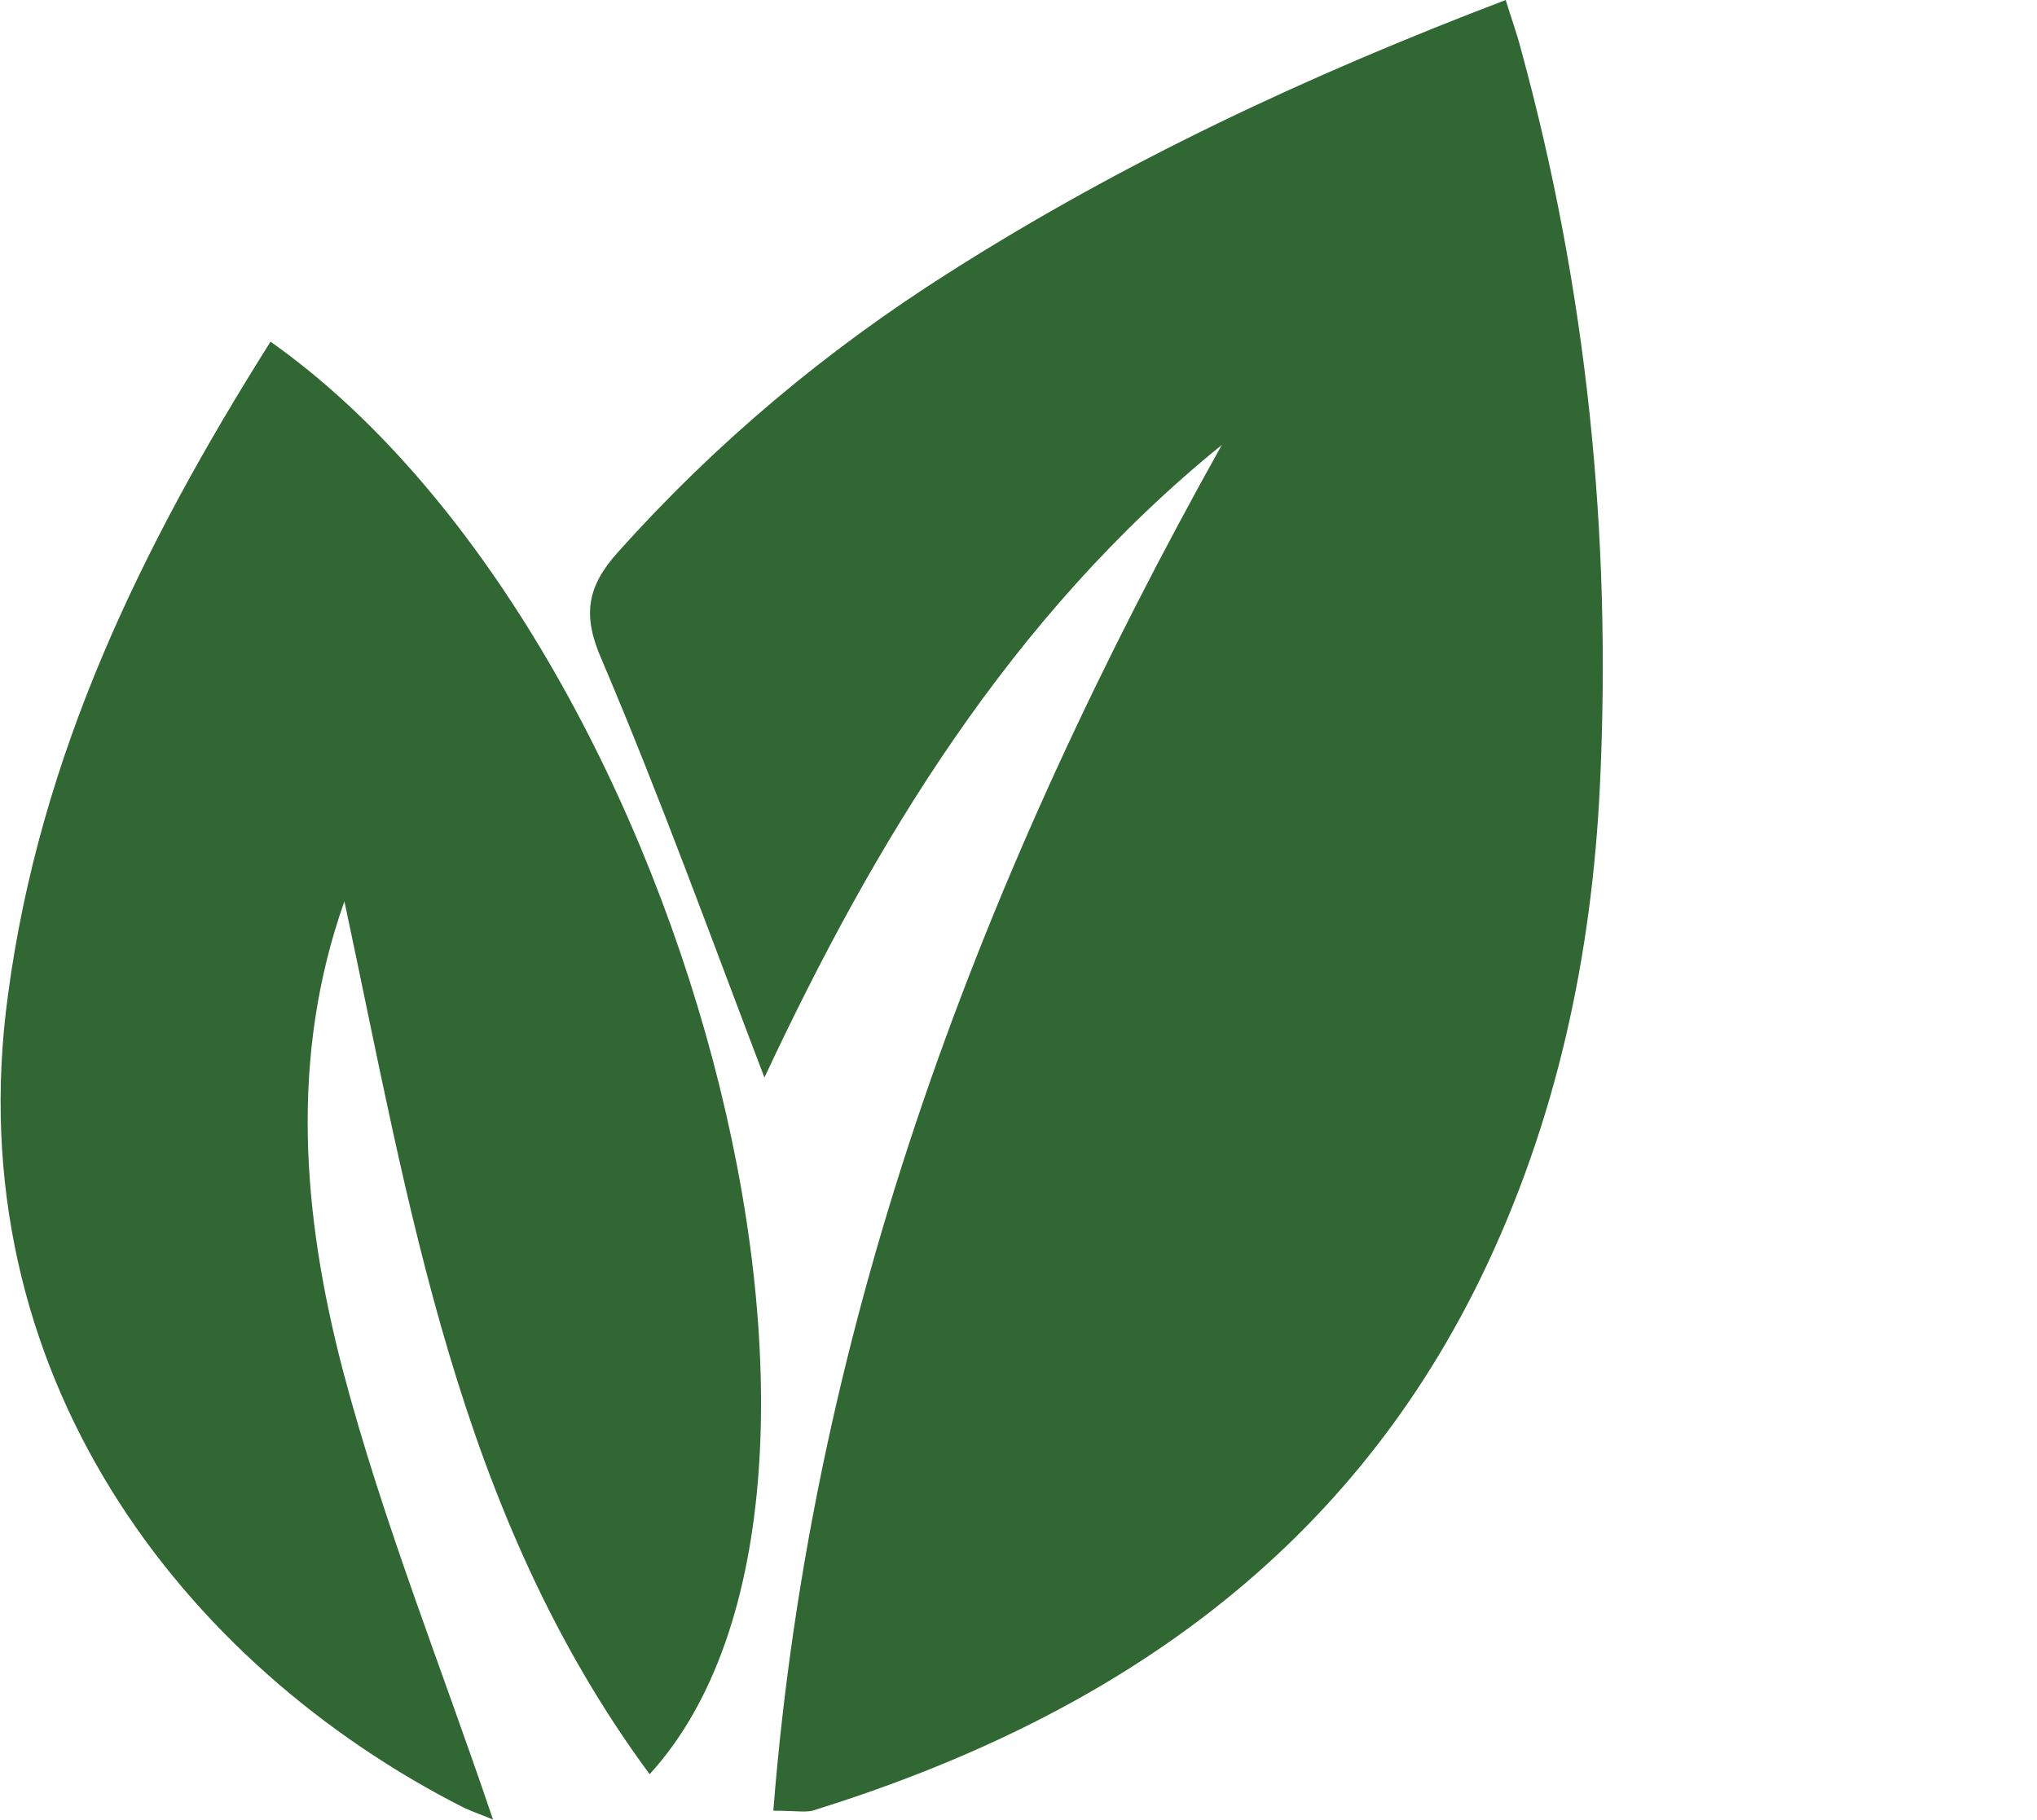
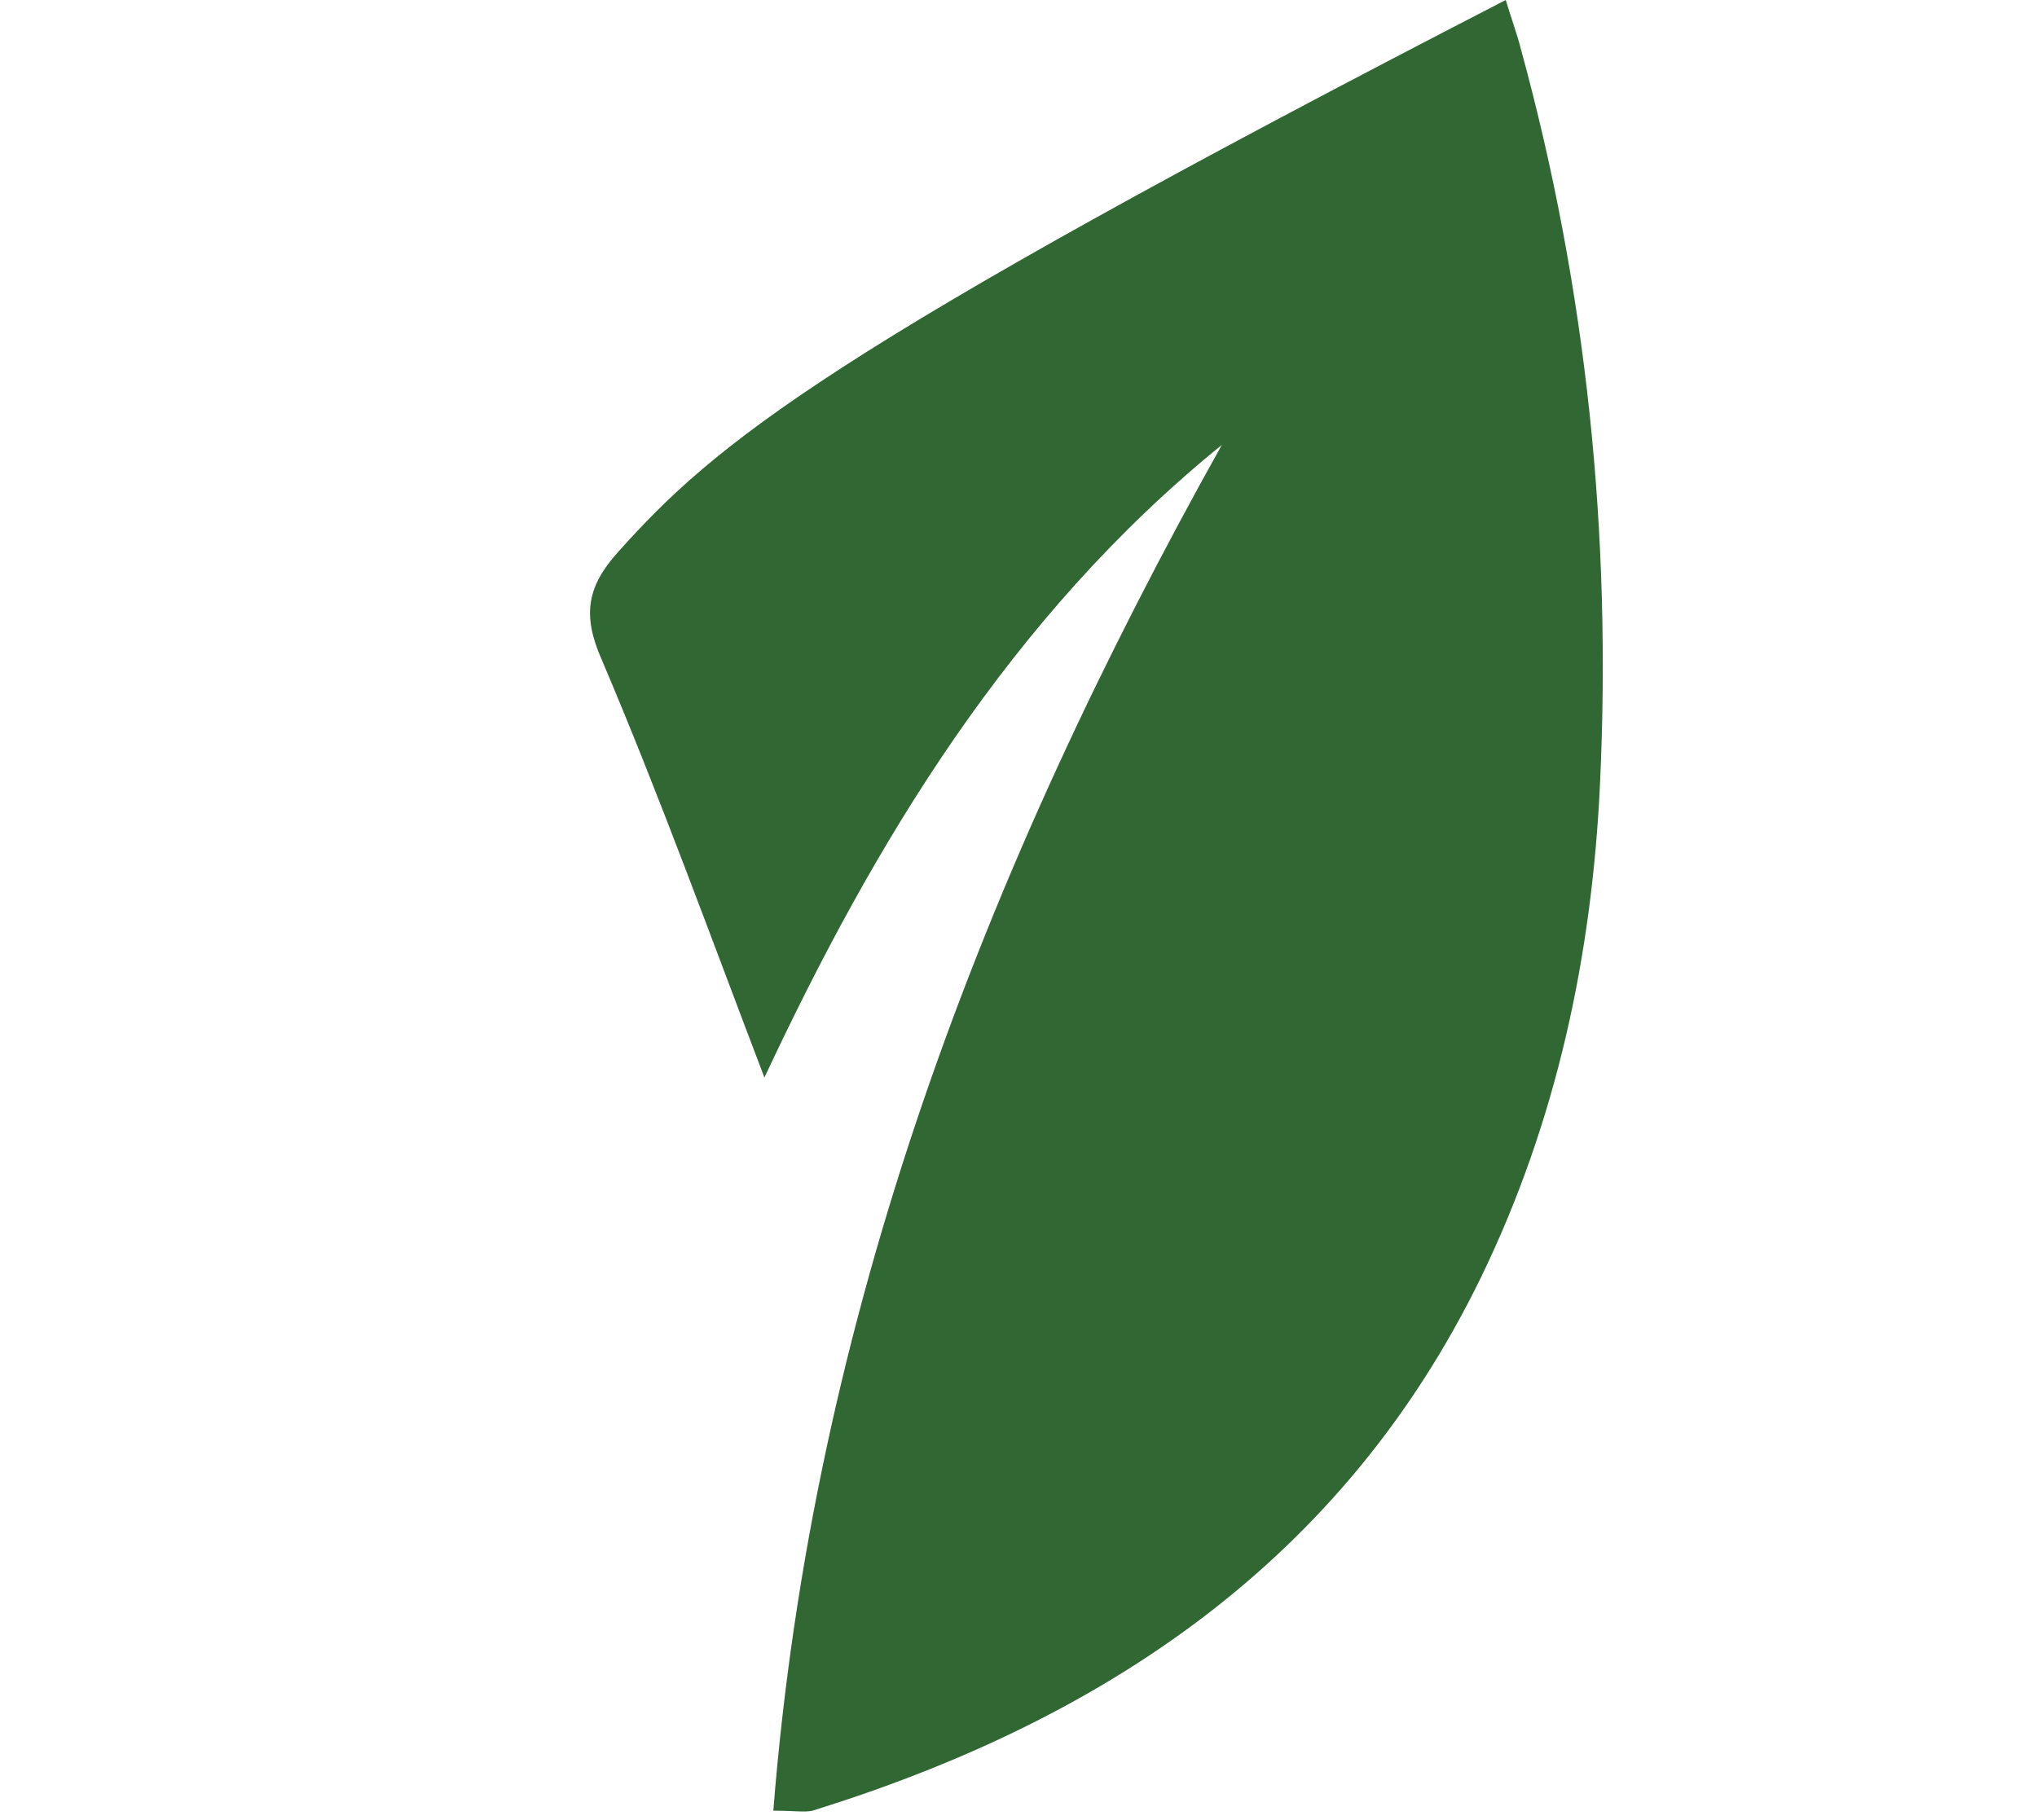
<svg xmlns="http://www.w3.org/2000/svg" version="1.1" id="Layer_1" x="0px" y="0px" viewBox="0 0 22.89 20.45" style="enable-background:new 0 0 22.89 20.45;" xml:space="preserve">
  <style type="text/css">
	.st0{fill:#306732;}
</style>
  <g>
-     <path class="st0" d="M16.92,0c-2.23,0.85-4.3,1.82-6.25,3.06C9.28,3.94,8.04,4.98,6.94,6.21c-0.34,0.38-0.4,0.7-0.18,1.2   c0.66,1.55,1.23,3.13,1.83,4.7c1.23-2.63,2.76-5.18,5.14-7.11c-2.67,4.78-4.6,9.78-5.04,15.35c0.24,0,0.35,0.02,0.44,0   c3.28-1.02,5.96-2.81,7.51-5.99c0.85-1.75,1.25-3.62,1.34-5.56c0.13-2.8-0.15-5.55-0.89-8.25C17.05,0.39,16.99,0.23,16.92,0" />
-     <path class="st0" d="M3.04,3.84c-1.45,2.3-2.59,4.64-2.95,7.34c-0.58,4.24,1.95,7.53,5.13,9.14c0.11,0.05,0.23,0.09,0.32,0.13   c-0.57-1.69-1.24-3.35-1.69-5.06c-0.45-1.73-0.6-3.51,0.02-5.26c0.73,3.41,1.26,6.87,3.43,9.81C10.24,16.72,7.67,7.11,3.04,3.84" />
+     <path class="st0" d="M16.92,0C9.28,3.94,8.04,4.98,6.94,6.21c-0.34,0.38-0.4,0.7-0.18,1.2   c0.66,1.55,1.23,3.13,1.83,4.7c1.23-2.63,2.76-5.18,5.14-7.11c-2.67,4.78-4.6,9.78-5.04,15.35c0.24,0,0.35,0.02,0.44,0   c3.28-1.02,5.96-2.81,7.51-5.99c0.85-1.75,1.25-3.62,1.34-5.56c0.13-2.8-0.15-5.55-0.89-8.25C17.05,0.39,16.99,0.23,16.92,0" />
  </g>
</svg>